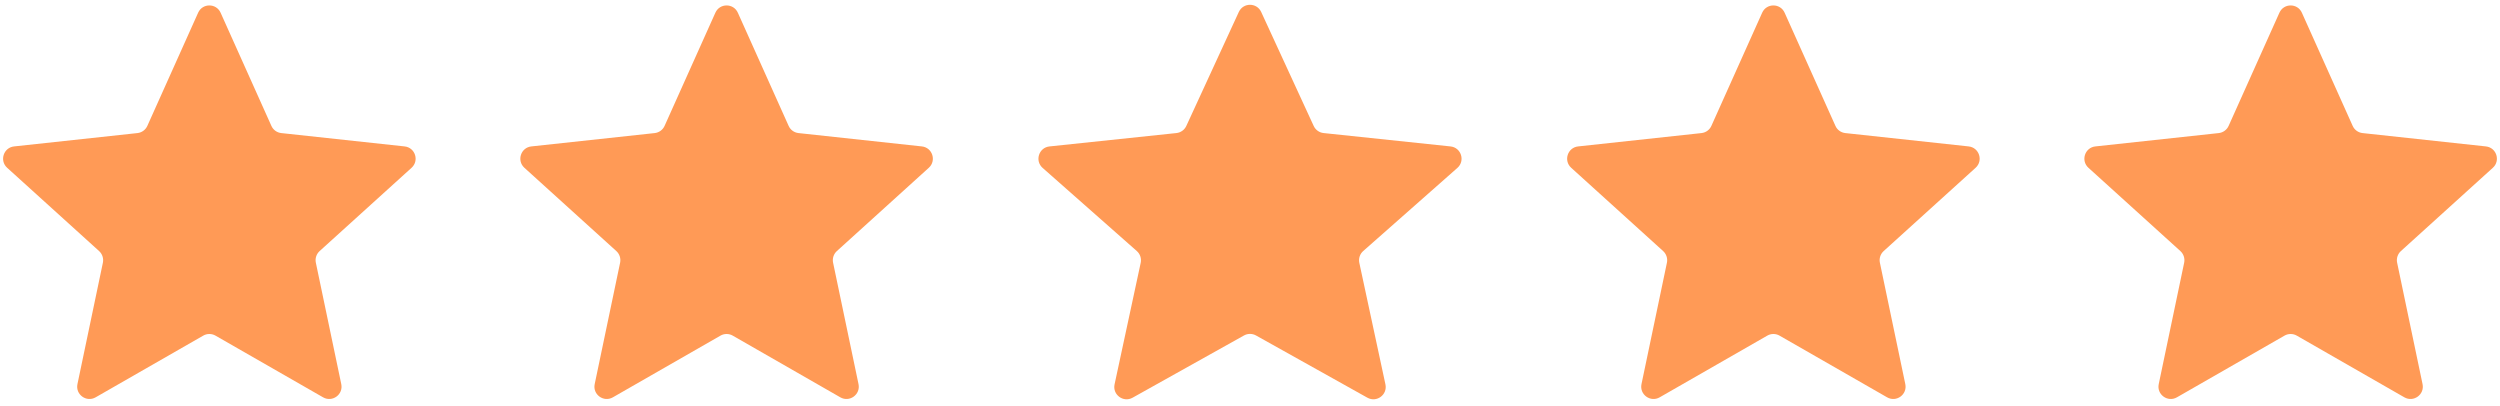
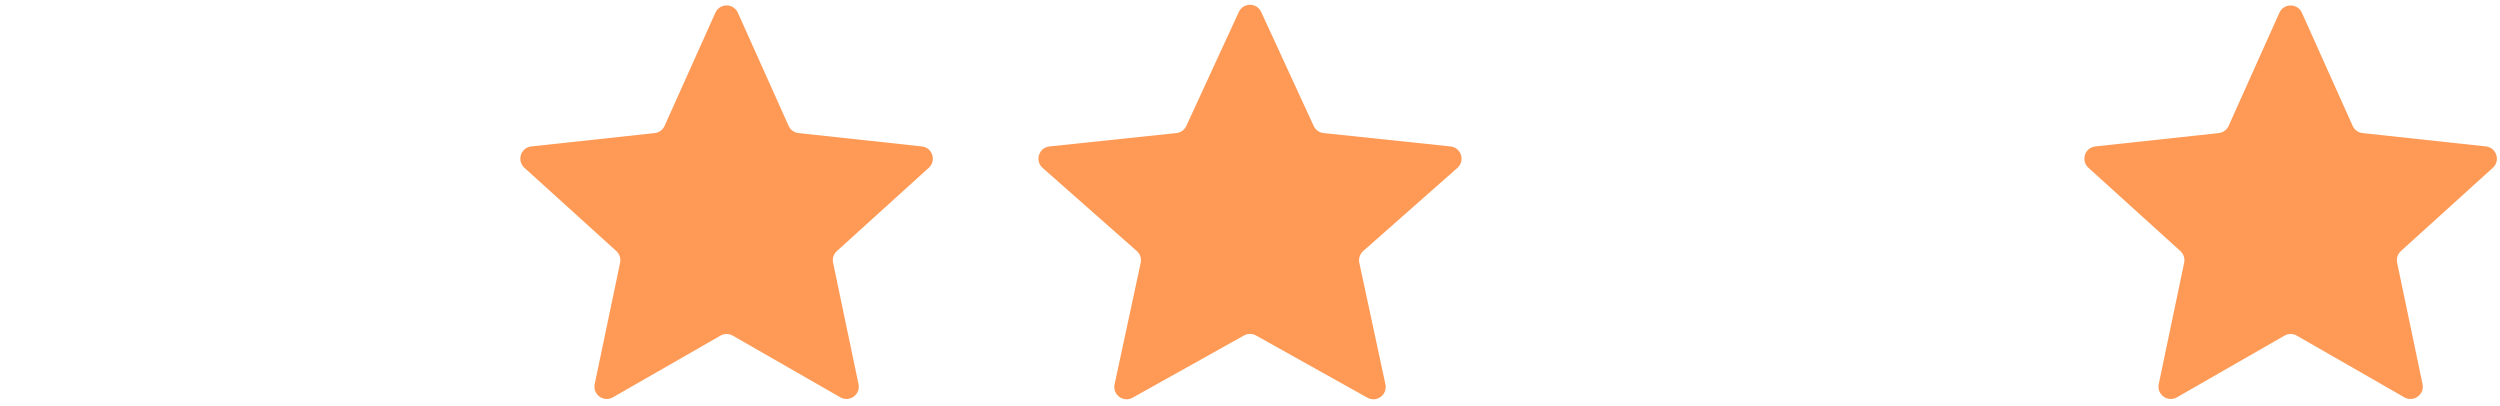
<svg xmlns="http://www.w3.org/2000/svg" width="203" height="33" viewBox="0 0 203 33" fill="none">
-   <path d="M16.088 1.033C16.441 0.245 17.559 0.245 17.913 1.033L22.037 10.222C22.182 10.546 22.488 10.768 22.841 10.806L32.855 11.889C33.713 11.982 34.059 13.045 33.419 13.624L25.954 20.386C25.691 20.625 25.574 20.985 25.647 21.332L27.711 31.191C27.888 32.035 26.984 32.692 26.235 32.263L17.498 27.253C17.189 27.076 16.811 27.076 16.503 27.253L7.765 32.263C7.016 32.692 6.112 32.035 6.289 31.191L8.354 21.332C8.426 20.985 8.309 20.625 8.046 20.386L0.581 13.624C-0.058 13.045 0.287 11.982 1.145 11.889L11.159 10.806C11.512 10.768 11.818 10.546 11.964 10.222L16.088 1.033Z" fill="#FF9A56" />
  <path d="M58.088 1.033C58.441 0.245 59.559 0.245 59.913 1.033L64.037 10.222C64.182 10.546 64.488 10.768 64.841 10.806L74.855 11.889C75.713 11.982 76.058 13.045 75.419 13.624L67.954 20.386C67.691 20.625 67.574 20.985 67.647 21.332L69.711 31.191C69.888 32.035 68.984 32.692 68.235 32.263L59.498 27.253C59.19 27.076 58.811 27.076 58.503 27.253L49.765 32.263C49.016 32.692 48.112 32.035 48.289 31.191L50.353 21.332C50.426 20.985 50.309 20.625 50.046 20.386L42.581 13.624C41.942 13.045 42.287 11.982 43.145 11.889L53.159 10.806C53.512 10.768 53.818 10.546 53.964 10.222L58.088 1.033Z" fill="#FF9A56" />
  <path d="M100.592 0.972C100.949 0.196 102.051 0.196 102.408 0.972L106.672 10.228C106.82 10.548 107.125 10.767 107.476 10.804L117.783 11.89C118.648 11.981 118.992 13.058 118.34 13.634L110.693 20.384C110.422 20.623 110.301 20.99 110.377 21.344L112.497 31.21C112.678 32.051 111.783 32.713 111.032 32.293L101.988 27.24C101.685 27.071 101.316 27.071 101.012 27.24L91.968 32.293C91.217 32.713 90.322 32.051 90.503 31.21L92.624 21.344C92.7 20.99 92.579 20.623 92.308 20.384L84.661 13.634C84.008 13.058 84.352 11.981 85.218 11.89L95.525 10.804C95.875 10.767 96.181 10.548 96.328 10.228L100.592 0.972Z" fill="#FF9A56" />
-   <path d="M143.088 1.033C143.441 0.245 144.559 0.245 144.912 1.033L149.037 10.222C149.182 10.546 149.488 10.768 149.841 10.806L159.855 11.889C160.713 11.982 161.059 13.045 160.419 13.624L152.954 20.386C152.691 20.625 152.574 20.985 152.647 21.332L154.711 31.191C154.888 32.035 153.984 32.692 153.235 32.263L144.498 27.253C144.189 27.076 143.811 27.076 143.503 27.253L134.765 32.263C134.016 32.692 133.112 32.035 133.289 31.191L135.354 21.332C135.426 20.985 135.309 20.625 135.046 20.386L127.581 13.624C126.942 13.045 127.287 11.982 128.145 11.889L138.159 10.806C138.512 10.768 138.818 10.546 138.964 10.222L143.088 1.033Z" fill="#FF9A56" />
  <path d="M185.088 1.033C185.441 0.245 186.559 0.245 186.912 1.033L191.037 10.222C191.182 10.546 191.488 10.768 191.841 10.806L201.855 11.889C202.713 11.982 203.059 13.045 202.419 13.624L194.954 20.386C194.691 20.625 194.574 20.985 194.647 21.332L196.711 31.191C196.888 32.035 195.984 32.692 195.235 32.263L186.498 27.253C186.189 27.076 185.811 27.076 185.503 27.253L176.765 32.263C176.016 32.692 175.112 32.035 175.289 31.191L177.354 21.332C177.426 20.985 177.309 20.625 177.046 20.386L169.581 13.624C168.942 13.045 169.287 11.982 170.145 11.889L180.159 10.806C180.512 10.768 180.818 10.546 180.964 10.222L185.088 1.033Z" fill="#FF9A56" />
</svg>